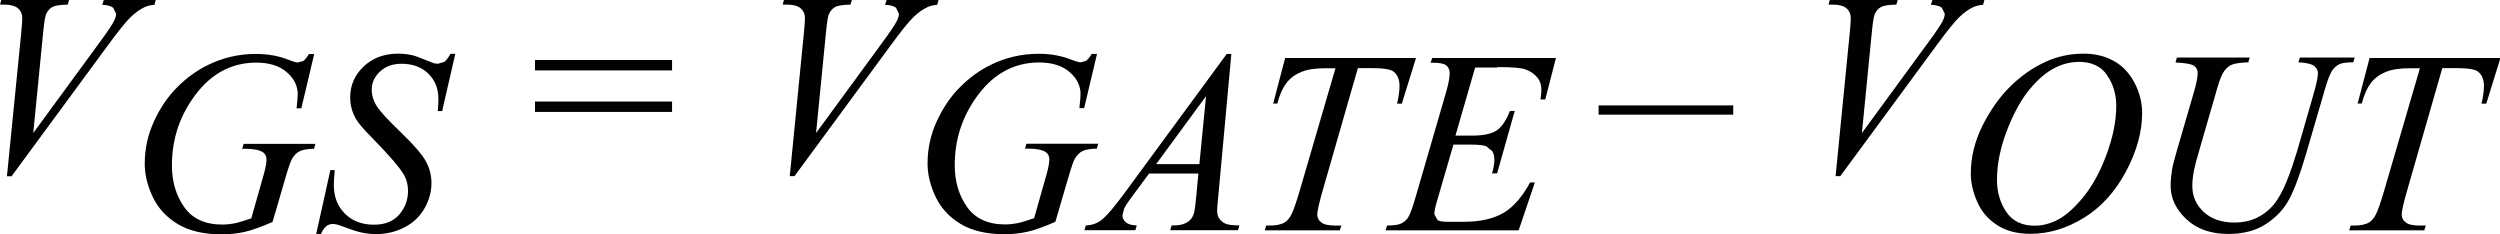
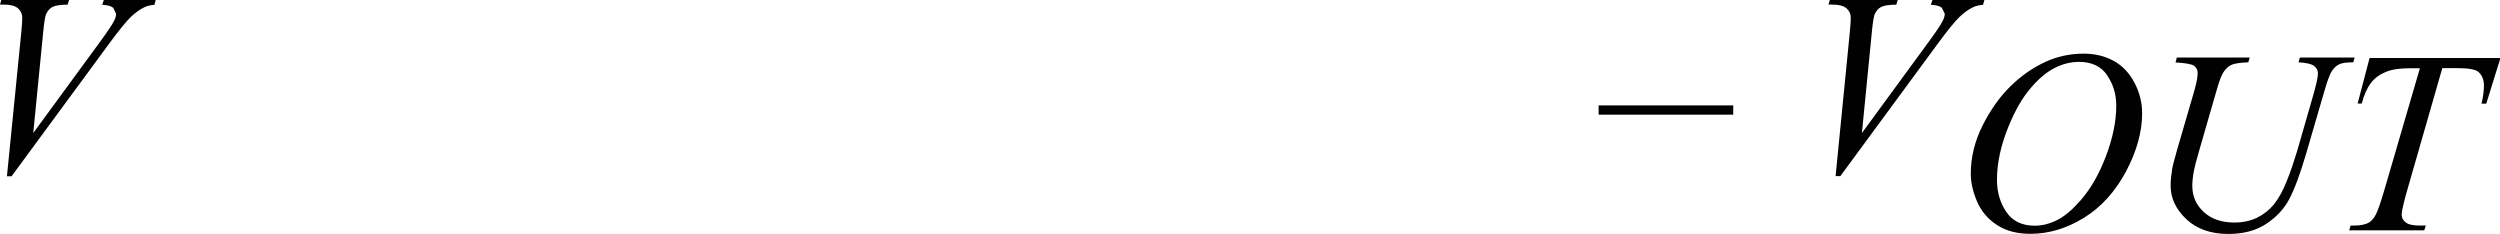
<svg xmlns="http://www.w3.org/2000/svg" id="a" width="172.9" height="16.2" viewBox="0 0 172.9 16.2">
  <path d="M.8,12.19L7.51,3.07c.69-.94,1.2-1.57,1.52-1.88,.32-.31,.64-.54,.96-.69,.17-.09,.4-.14,.69-.17l.09-.33h-3.59l-.11,.33c.37,.02,.62,.09,.76,.21l.2,.41c0,.13-.04,.29-.13,.47-.13,.27-.45,.75-.95,1.43L2.3,9.2l.7-7.11c.06-.6,.13-.97,.18-1.1,.11-.24,.26-.41,.45-.51s.54-.15,1.05-.16l.1-.33H.09l-.09,.33H.32c.42,0,.73,.09,.93,.26,.2,.18,.29,.4,.29,.66,0,.18-.02,.52-.07,1.02L.48,12.19h.32Z" fill="#010101" />
-   <path d="M22.2,16.19c.19-.47,.46-.7,.81-.7,.15,0,.34,.04,.57,.13,.67,.25,1.15,.41,1.46,.47s.63,.1,.98,.1c.71,0,1.36-.16,1.96-.47s1.06-.75,1.38-1.31c.32-.56,.48-1.15,.48-1.75,0-.53-.13-1.04-.39-1.51s-.83-1.13-1.7-1.97c-.88-.84-1.44-1.45-1.68-1.82-.24-.37-.36-.76-.36-1.17,0-.47,.19-.88,.57-1.24s.88-.54,1.49-.54c.77,0,1.39,.23,1.85,.68s.7,1.03,.7,1.74c0,.22-.01,.5-.04,.85h.3l.91-3.96h-.33c-.16,.29-.31,.47-.43,.56l-.44,.13-.27-.03s-.22-.08-.56-.22c-.48-.2-.81-.32-.99-.35-.29-.06-.6-.1-.93-.1-.97,0-1.77,.3-2.39,.89s-.93,1.3-.93,2.14c0,.52,.13,1.02,.4,1.49,.16,.29,.54,.72,1.12,1.31,1.2,1.22,1.93,2.08,2.21,2.57,.18,.33,.27,.69,.27,1.09,0,.62-.2,1.16-.6,1.63s-.98,.71-1.75,.71c-.83,0-1.5-.25-2.01-.76s-.77-1.16-.77-1.96c0-.28,.02-.64,.06-1.06h-.3l-.98,4.42h.33Zm-.83-12.46c-.16,.26-.3,.42-.4,.49l-.37,.1c-.13,0-.33-.06-.61-.17-.69-.28-1.45-.42-2.3-.42-1.15,0-2.26,.25-3.3,.76-.76,.37-1.47,.88-2.11,1.52-.65,.64-1.19,1.43-1.62,2.36-.43,.93-.65,1.91-.65,2.94,0,.77,.19,1.54,.56,2.32,.37,.78,.95,1.4,1.73,1.87,.78,.47,1.8,.71,3.05,.71,.54,0,1.06-.06,1.56-.17,.49-.11,1.14-.34,1.94-.69l.88-3.01c.22-.76,.38-1.22,.48-1.38,.15-.24,.32-.41,.53-.51s.53-.15,.98-.16l.09-.34h-4.96l-.1,.34h.25c.55,0,.95,.08,1.2,.25,.15,.11,.23,.27,.23,.48,0,.25-.06,.59-.18,1.01l-.87,3.07c-.53,.18-.92,.3-1.18,.35s-.54,.08-.83,.08c-1.18,0-2.06-.4-2.63-1.21s-.85-1.77-.85-2.88c0-1.68,.46-3.19,1.38-4.54,1.15-1.71,2.64-2.57,4.46-2.57,.89,0,1.59,.22,2.1,.66,.51,.44,.76,.95,.76,1.52,0,.21-.03,.54-.08,.98h.33l.89-3.75h-.33Z" fill="#010101" />
-   <path d="M54.94,12.19l6.71-9.12c.69-.94,1.2-1.57,1.52-1.88,.32-.31,.64-.54,.96-.69,.17-.09,.4-.14,.69-.17l.09-.33h-3.59l-.11,.33c.37,.02,.62,.09,.76,.21l.2,.41c0,.13-.04,.29-.13,.47-.13,.27-.45,.75-.95,1.43l-4.65,6.35,.7-7.11c.06-.6,.13-.97,.18-1.1,.11-.24,.26-.41,.45-.51s.54-.15,1.05-.16l.1-.33h-4.7l-.09,.33h.32c.42,0,.73,.09,.93,.26,.2,.18,.29,.4,.29,.66,0,.18-.02,.52-.07,1.02l-.98,9.92h.32Zm-17.94-4.45h9.48v-.72h-9.48v.72Zm0-2.87h9.48v-.72h-9.48v.72Z" fill="#010101" />
-   <path d="M103.56,4.64c1.01,0,1.66,.05,1.94,.16,.38,.14,.67,.35,.87,.62,.15,.21,.23,.47,.23,.78,0,.18-.02,.41-.06,.68h.33l.74-2.87h-8.56l-.11,.33h.18c.45,0,.75,.06,.91,.19,.15,.13,.23,.3,.23,.52,0,.3-.08,.75-.25,1.33l-2.09,7.19c-.22,.77-.4,1.27-.56,1.51-.11,.16-.28,.3-.51,.4-.16,.07-.47,.11-.92,.12l-.11,.33h9.21l1.12-3.31h-.33c-.54,1-1.16,1.71-1.85,2.11s-1.6,.61-2.75,.61h-1.05c-.4,0-.65-.04-.75-.12l-.22-.4c0-.2,.06-.49,.17-.87l1.15-3.95h1.13c.57,0,.95,.04,1.13,.11l.42,.34c.1,.15,.15,.35,.15,.61s-.05,.57-.16,.93h.35l1.22-4.32h-.33c-.26,.66-.57,1.11-.92,1.35s-.93,.36-1.73,.36h-1.12l1.36-4.71h1.51Zm-15.55,2.52h.33c.16-.62,.38-1.09,.63-1.42s.6-.59,1.02-.76c.42-.18,.97-.26,1.66-.26h.71l-2.47,8.46c-.25,.84-.44,1.4-.58,1.66-.14,.26-.29,.44-.46,.54-.25,.15-.6,.22-1.05,.22h-.23l-.1,.33h5.19l.11-.33h-.4c-.47,0-.81-.07-.99-.22-.19-.14-.28-.33-.28-.55,0-.24,.15-.88,.45-1.91l2.36-8.21h.94c.83,0,1.34,.08,1.54,.25,.26,.22,.4,.54,.4,.97,0,.36-.06,.78-.17,1.24h.33l.98-3.16h-9.05l-.83,3.16Zm-5.05,4.19h-3l3.45-4.7-.46,4.7Zm1.89-7.63l-7.12,9.69c-.66,.89-1.15,1.47-1.48,1.75-.33,.27-.71,.42-1.15,.43l-.1,.33h3.52l.1-.33c-.35-.01-.6-.08-.76-.22s-.23-.3-.23-.48l.11-.45c.07-.16,.24-.43,.52-.8l1.21-1.64h3.41l-.14,1.51c-.06,.67-.12,1.1-.18,1.28-.09,.26-.23,.44-.4,.55-.24,.16-.55,.25-.93,.25h-.2l-.1,.33h4.69l.1-.33c-.45,0-.77-.04-.96-.12s-.34-.21-.45-.38c-.09-.12-.13-.3-.13-.54,0-.15,.02-.45,.07-.91l.91-9.91h-.31Zm-9.34,0c-.16,.26-.3,.42-.4,.49l-.37,.1c-.13,0-.33-.06-.61-.17-.69-.28-1.45-.42-2.3-.42-1.15,0-2.26,.25-3.3,.76-.76,.37-1.47,.88-2.11,1.52-.65,.64-1.19,1.43-1.62,2.36-.43,.93-.65,1.91-.65,2.94,0,.77,.19,1.54,.56,2.32,.37,.78,.95,1.4,1.73,1.87,.78,.47,1.8,.71,3.05,.71,.54,0,1.06-.06,1.56-.17,.49-.11,1.14-.34,1.94-.69l.88-3.01c.22-.76,.38-1.22,.48-1.38,.15-.24,.32-.41,.53-.51s.53-.15,.98-.16l.09-.34h-4.96l-.1,.34h.25c.55,0,.95,.08,1.2,.25,.15,.11,.23,.27,.23,.48,0,.25-.06,.59-.18,1.01l-.87,3.07c-.53,.18-.92,.3-1.18,.35s-.54,.08-.83,.08c-1.18,0-2.06-.4-2.63-1.21s-.85-1.77-.85-2.88c0-1.68,.46-3.19,1.38-4.54,1.15-1.71,2.64-2.57,4.46-2.57,.89,0,1.59,.22,2.1,.66,.51,.44,.76,.95,.76,1.52,0,.21-.03,.54-.08,.98h.33l.89-3.75h-.33Z" fill="#010101" />
  <path d="M127.27,12.19l6.71-9.12c.69-.94,1.2-1.57,1.52-1.88,.32-.31,.64-.54,.96-.69,.17-.09,.4-.14,.69-.17l.09-.33h-3.59l-.11,.33c.37,.02,.62,.09,.76,.21l.2,.41c0,.13-.04,.29-.13,.47-.13,.27-.45,.75-.95,1.43l-4.65,6.35,.7-7.11c.06-.6,.13-.97,.18-1.1,.11-.24,.26-.41,.45-.51s.54-.15,1.05-.16l.1-.33h-4.7l-.09,.33h.32c.42,0,.73,.09,.93,.26,.2,.18,.29,.4,.29,.66,0,.18-.02,.52-.07,1.02l-.98,9.92h.32Zm-7.4-4.9h-9.31v.64h9.31v-.64Z" fill="#010101" />
  <path d="M163.01,7.16h.33c.16-.62,.38-1.09,.63-1.42s.6-.59,1.02-.76c.42-.18,.97-.26,1.66-.26h.71l-2.47,8.46c-.25,.84-.44,1.4-.58,1.66-.14,.26-.29,.44-.46,.54-.25,.15-.6,.22-1.05,.22h-.23l-.1,.33h5.19l.11-.33h-.4c-.47,0-.81-.07-.99-.22-.19-.14-.28-.33-.28-.55,0-.24,.15-.88,.45-1.91l2.36-8.21h.94c.83,0,1.34,.08,1.54,.25,.26,.22,.4,.54,.4,.97,0,.36-.06,.78-.17,1.24h.33l.98-3.16h-9.05l-.83,3.16Zm-12.53-2.84c.67,.04,1.09,.11,1.26,.23,.17,.12,.25,.29,.25,.5,0,.28-.08,.71-.25,1.29l-1.18,4.05c-.18,.63-.3,1.08-.34,1.34-.06,.39-.1,.76-.1,1.11,0,.87,.37,1.65,1.1,2.33,.73,.68,1.7,1.01,2.89,1.01,1.04,0,1.91-.23,2.61-.69,.7-.46,1.24-1.03,1.6-1.71s.76-1.74,1.18-3.18l1.29-4.42c.18-.63,.35-1.06,.49-1.28,.15-.22,.32-.37,.51-.46s.52-.13,.96-.13l.1-.33h-3.79l-.1,.33c.54,.03,.91,.11,1.08,.25s.27,.3,.27,.5c0,.28-.13,.87-.4,1.78l-1.05,3.64c-.21,.69-.44,1.38-.71,2.05-.27,.68-.57,1.21-.89,1.61-.33,.4-.72,.7-1.17,.92-.46,.22-.98,.33-1.56,.33-.88,0-1.59-.24-2.12-.73s-.79-1.09-.79-1.8c0-.32,.04-.67,.11-1.05,.04-.23,.17-.73,.39-1.48l1.22-4.22c.17-.59,.33-.99,.49-1.2s.34-.37,.56-.45c.22-.08,.59-.13,1.1-.15l.1-.33h-5.04l-.09,.33Zm-4.76,.88c.43,.61,.64,1.32,.64,2.11,0,1.08-.24,2.24-.71,3.48-.47,1.25-1.06,2.27-1.76,3.07-.56,.64-1.09,1.09-1.6,1.35s-1.04,.4-1.57,.4c-.88,0-1.54-.32-1.97-.96-.43-.64-.64-1.38-.64-2.21,0-1.17,.27-2.41,.81-3.72,.44-1.07,.93-1.93,1.49-2.59,.55-.66,1.11-1.13,1.67-1.42,.56-.29,1.13-.43,1.72-.43,.86,0,1.51,.31,1.93,.92Zm-4.32-.89c-.84,.39-1.64,.95-2.38,1.68-.74,.73-1.38,1.64-1.92,2.72-.54,1.09-.8,2.19-.8,3.3,0,.63,.15,1.27,.44,1.94s.75,1.21,1.37,1.61c.62,.41,1.39,.61,2.31,.61,1.28,0,2.51-.37,3.71-1.11s2.16-1.81,2.91-3.21c.74-1.4,1.11-2.74,1.11-4.02,0-.72-.17-1.42-.52-2.09-.35-.67-.82-1.18-1.43-1.52-.61-.34-1.31-.51-2.1-.51-.95,0-1.85,.2-2.69,.59Z" fill="#010101" />
</svg>